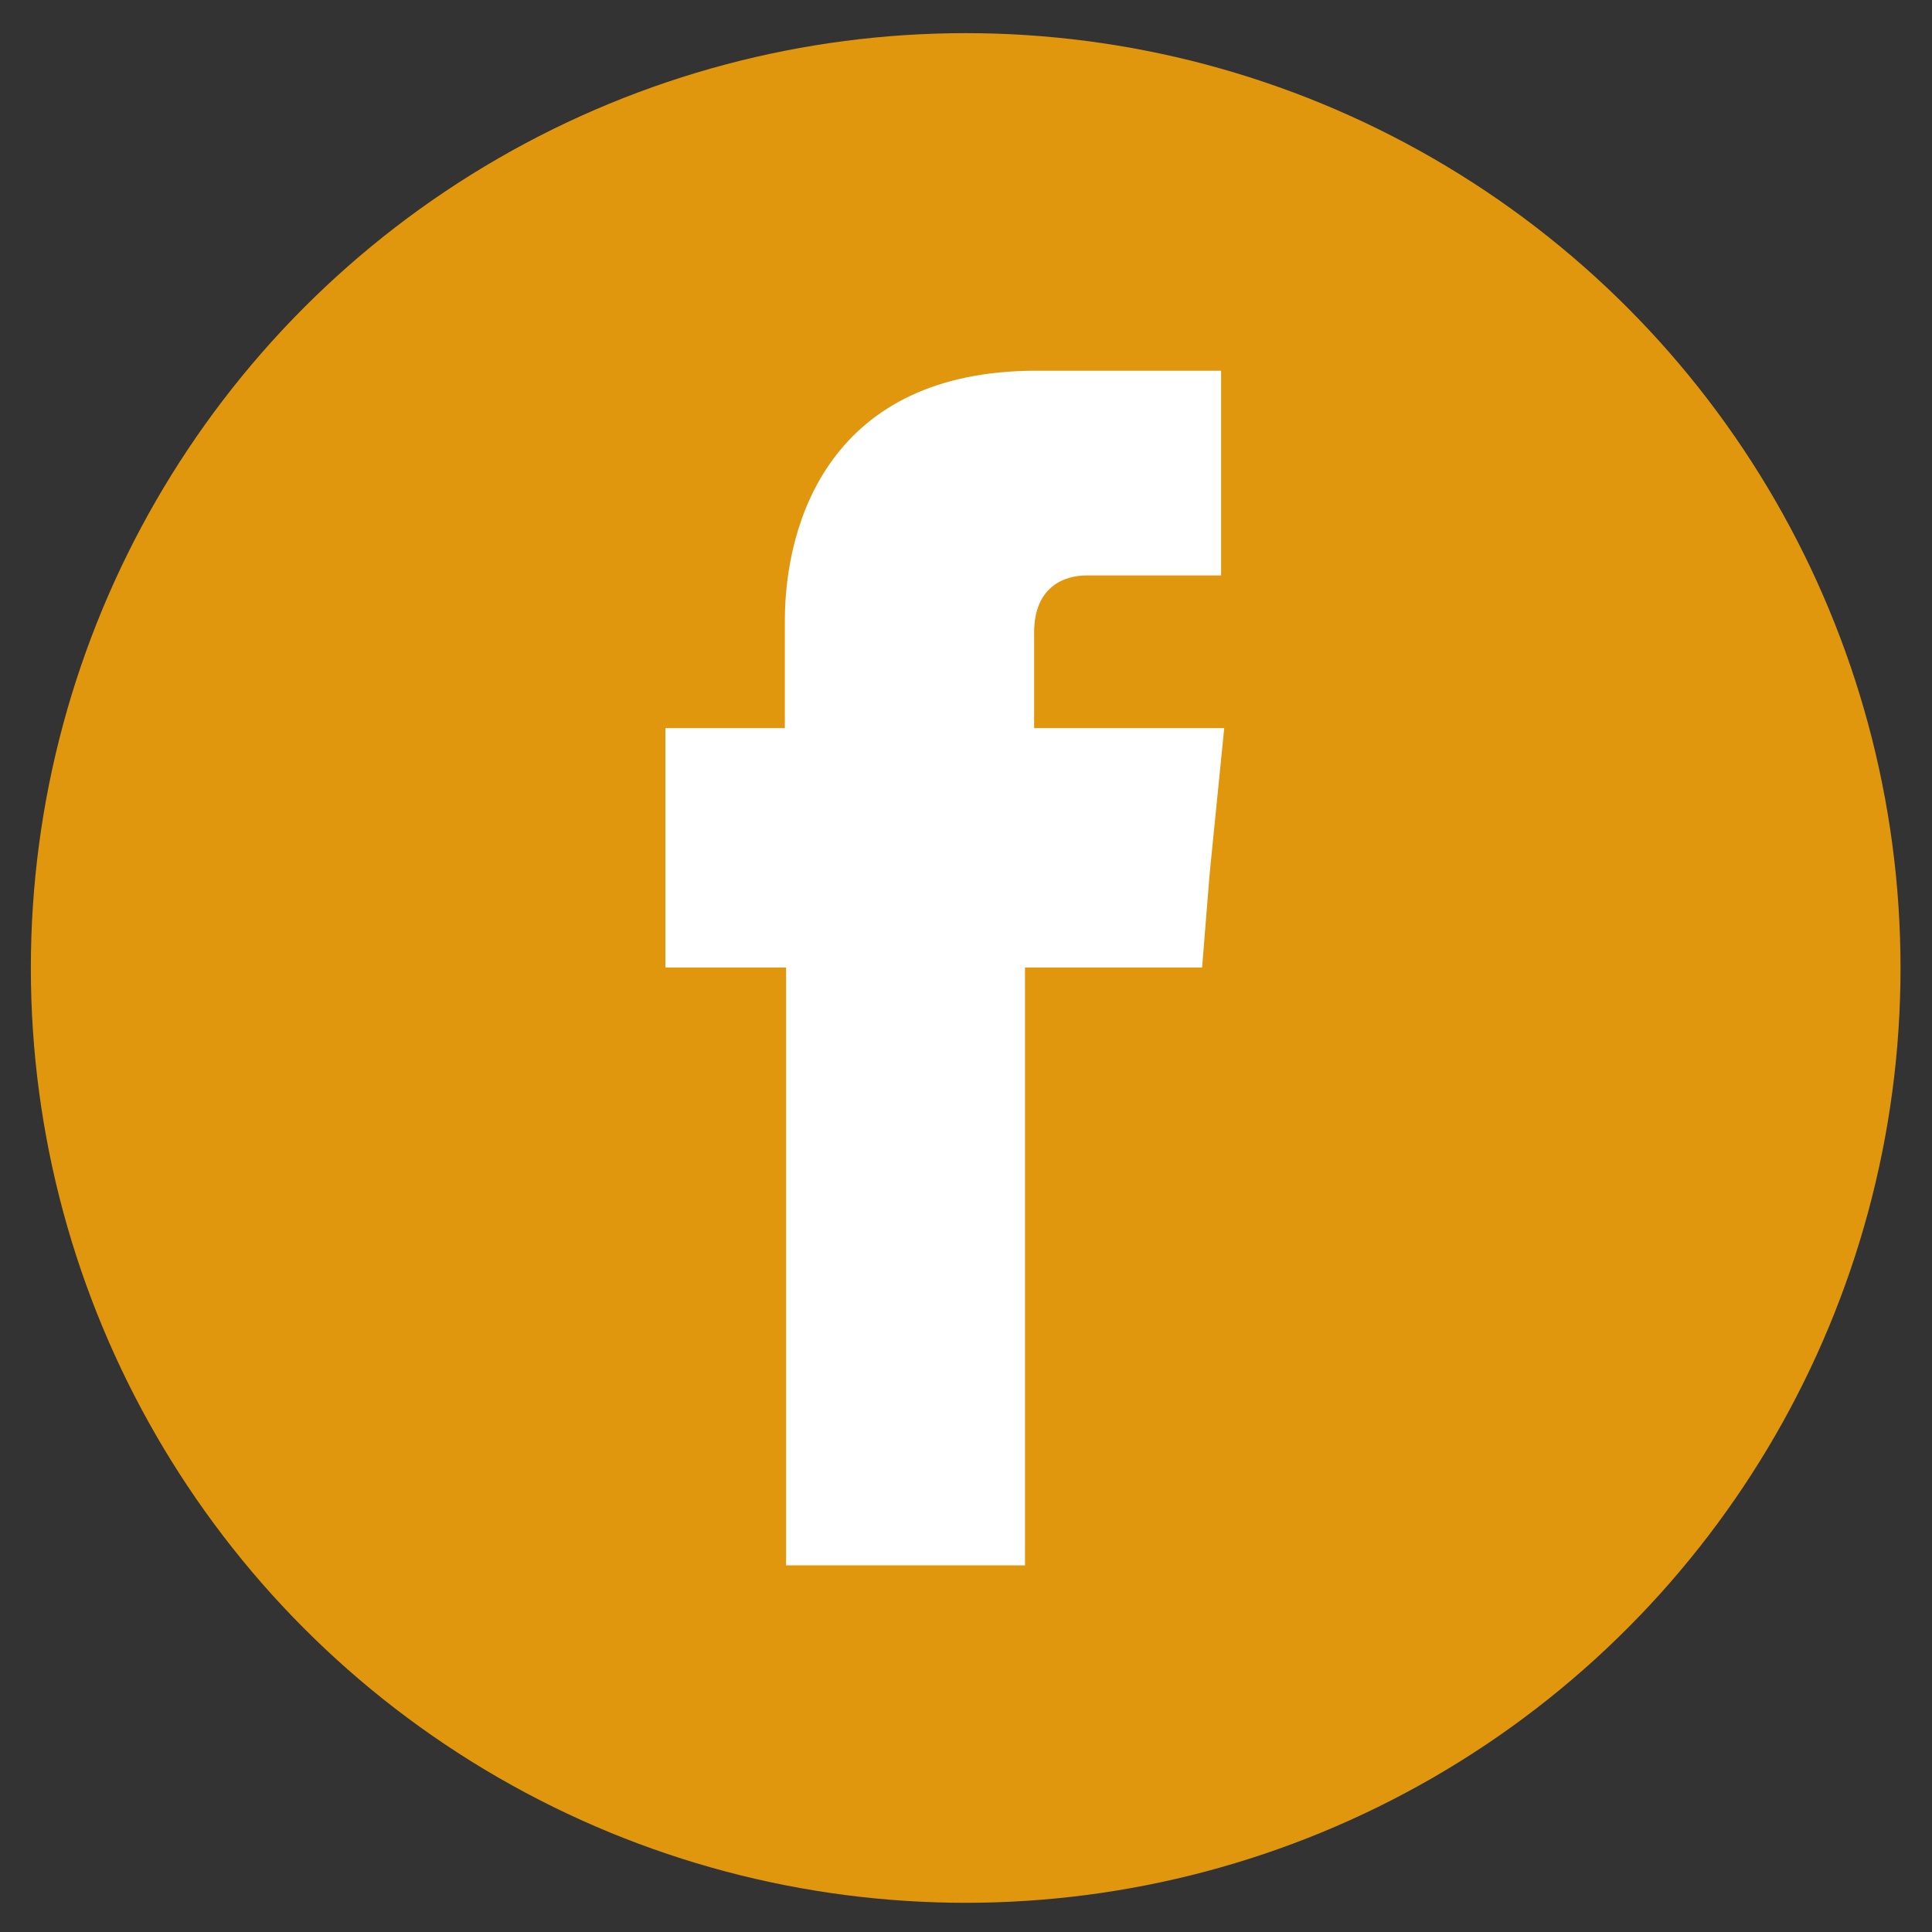
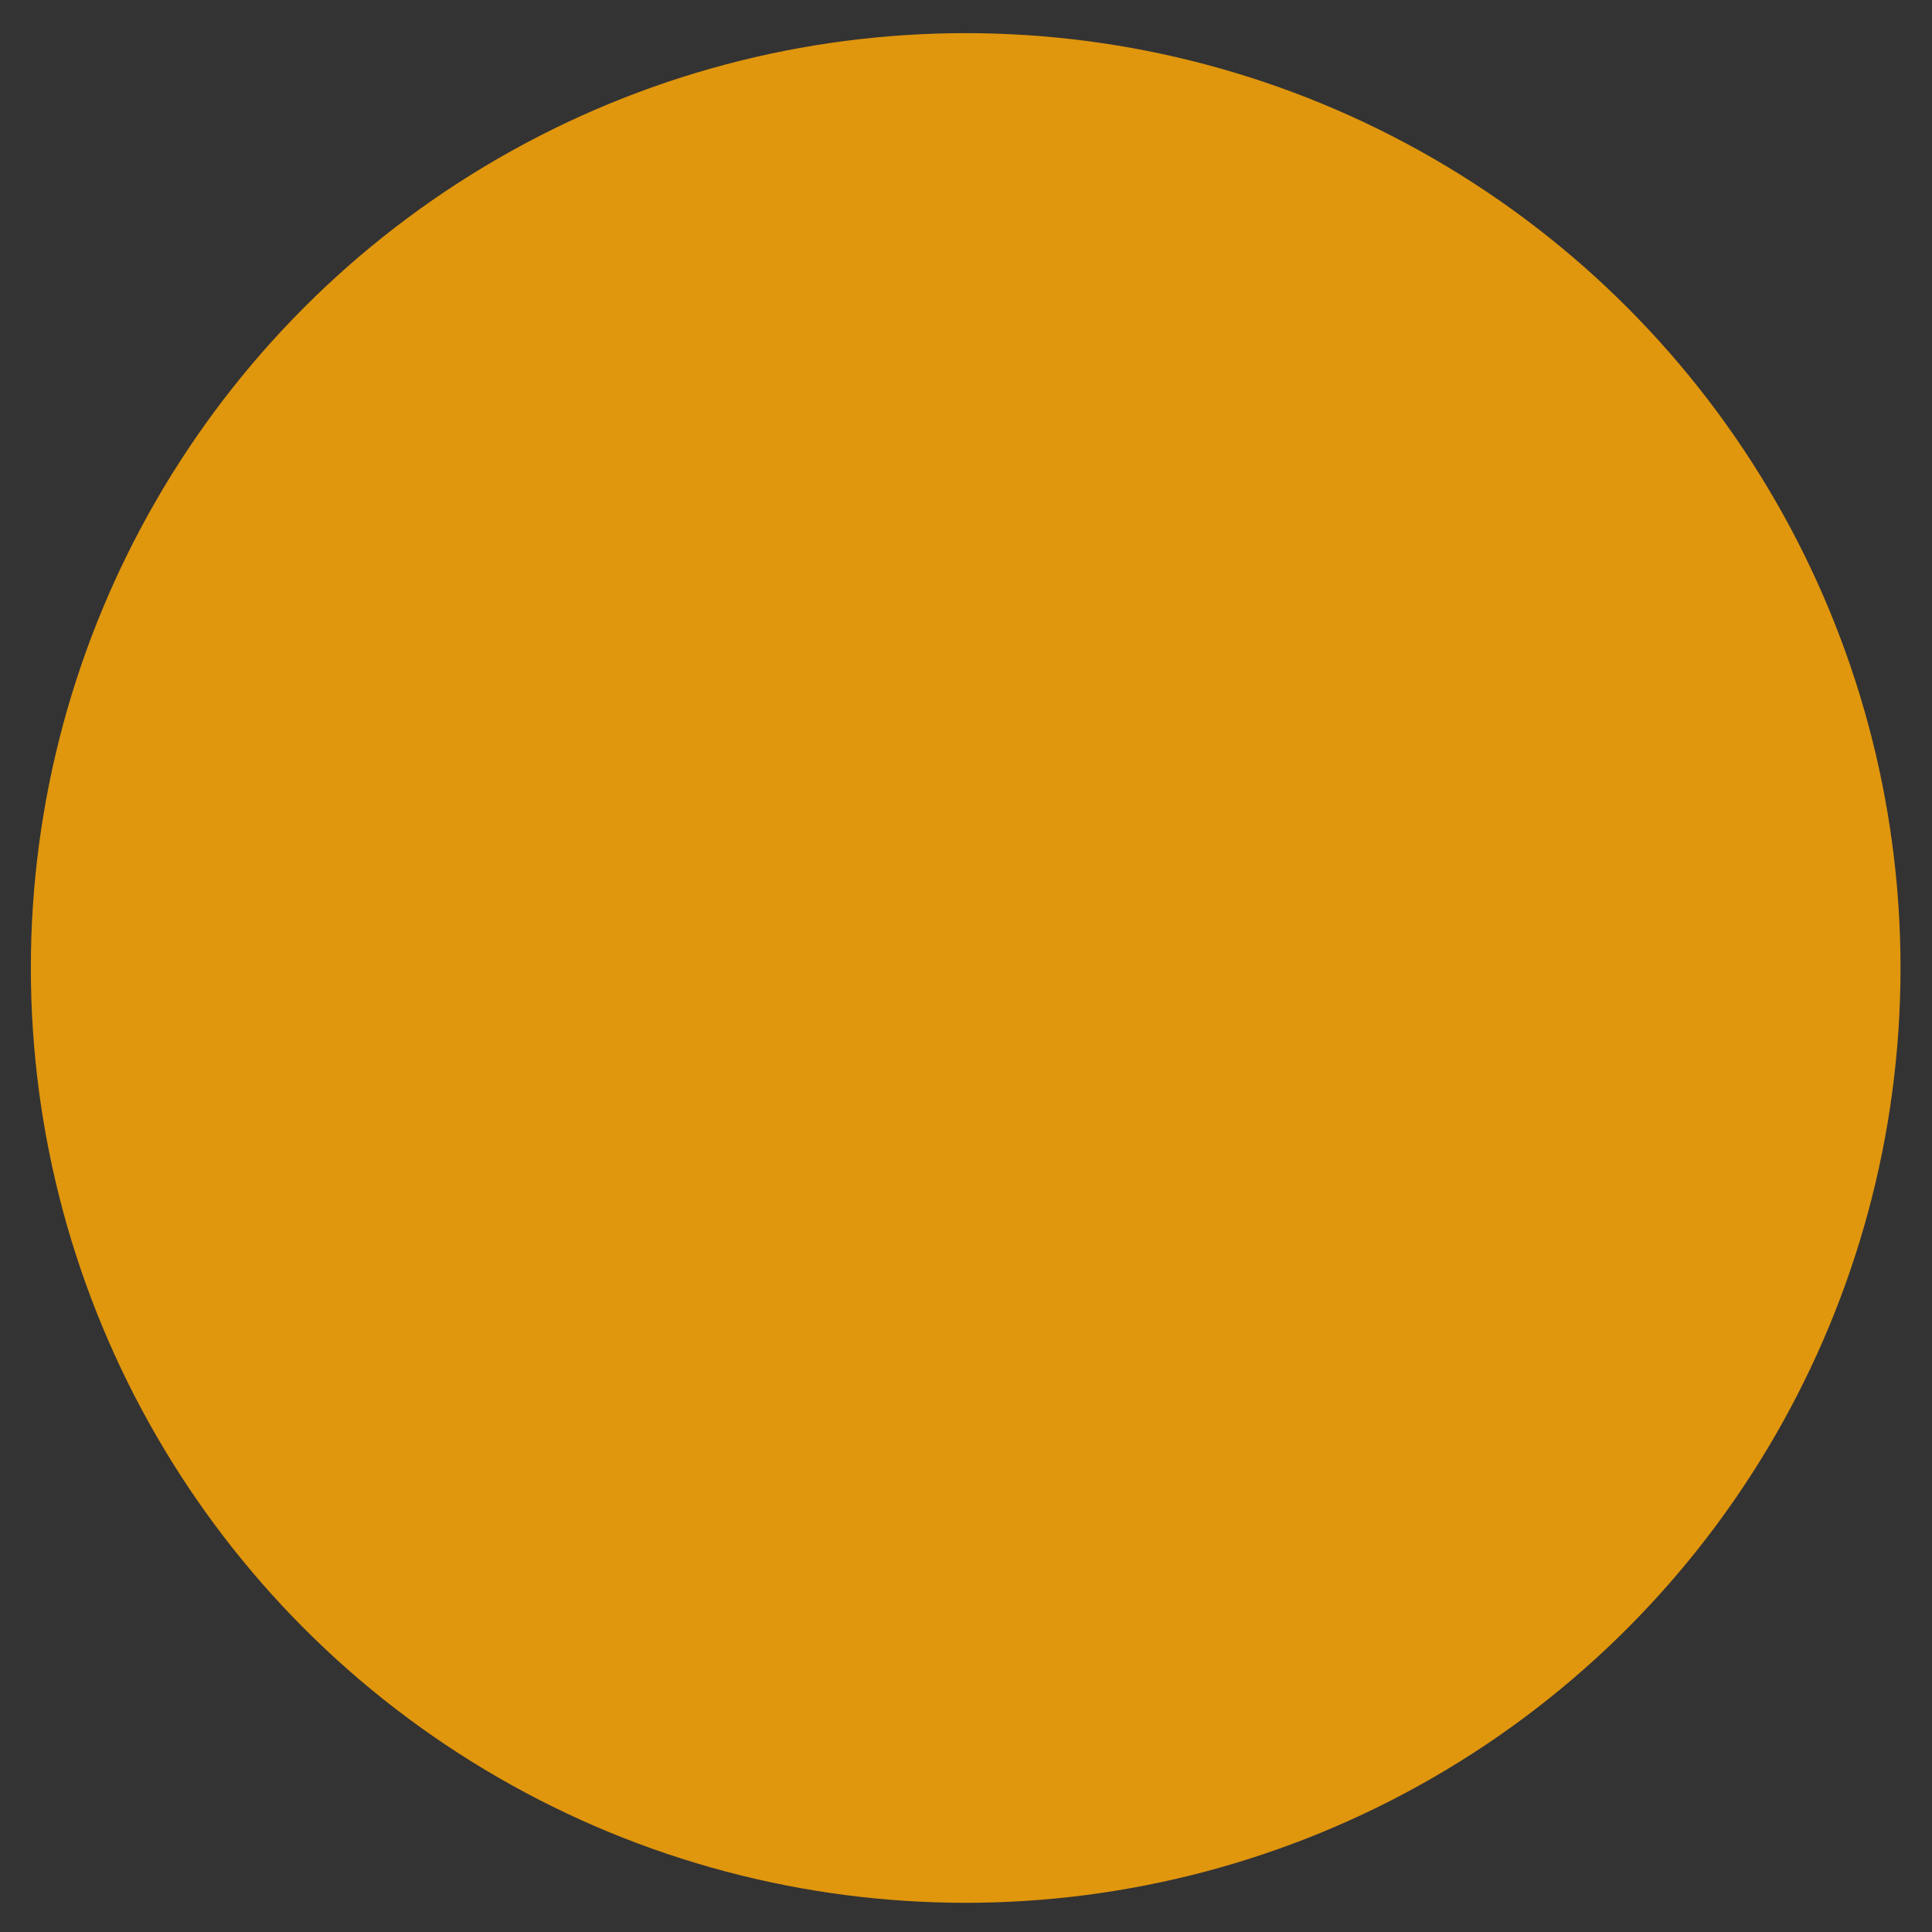
<svg xmlns="http://www.w3.org/2000/svg" version="1.1" id="Calque_1" x="0px" y="0px" viewBox="0 0 186 186" style="enable-background:new 0 0 186 186;" xml:space="preserve">
  <rect x="0" y="0" width="186" height="186" fill="#333333" stroke="none" />
  <style type="text/css">
	.st0{fill:#E0960D;}
	.st1{fill-rule:evenodd;clip-rule:evenodd;fill:#FFFFFF;}
</style>
  <circle class="st0" cx="92.97" cy="93.19" r="90" />
-   <path class="st1" d="M99.56,70.1v-9.21c0-4.44,2.94-5.49,5.05-5.49c2.1,0,12.95,0,12.95,0V35.69H99.77  c-19.81,0-24.21,14.57-24.21,24.07V70.1h-11.5v13.94v9.11h11.62c0,26.16,0,57.55,0,57.55h23c0,0,0-31.84,0-57.55h17.05l0.73-9.06  l1.4-13.99H99.56z" />
</svg>